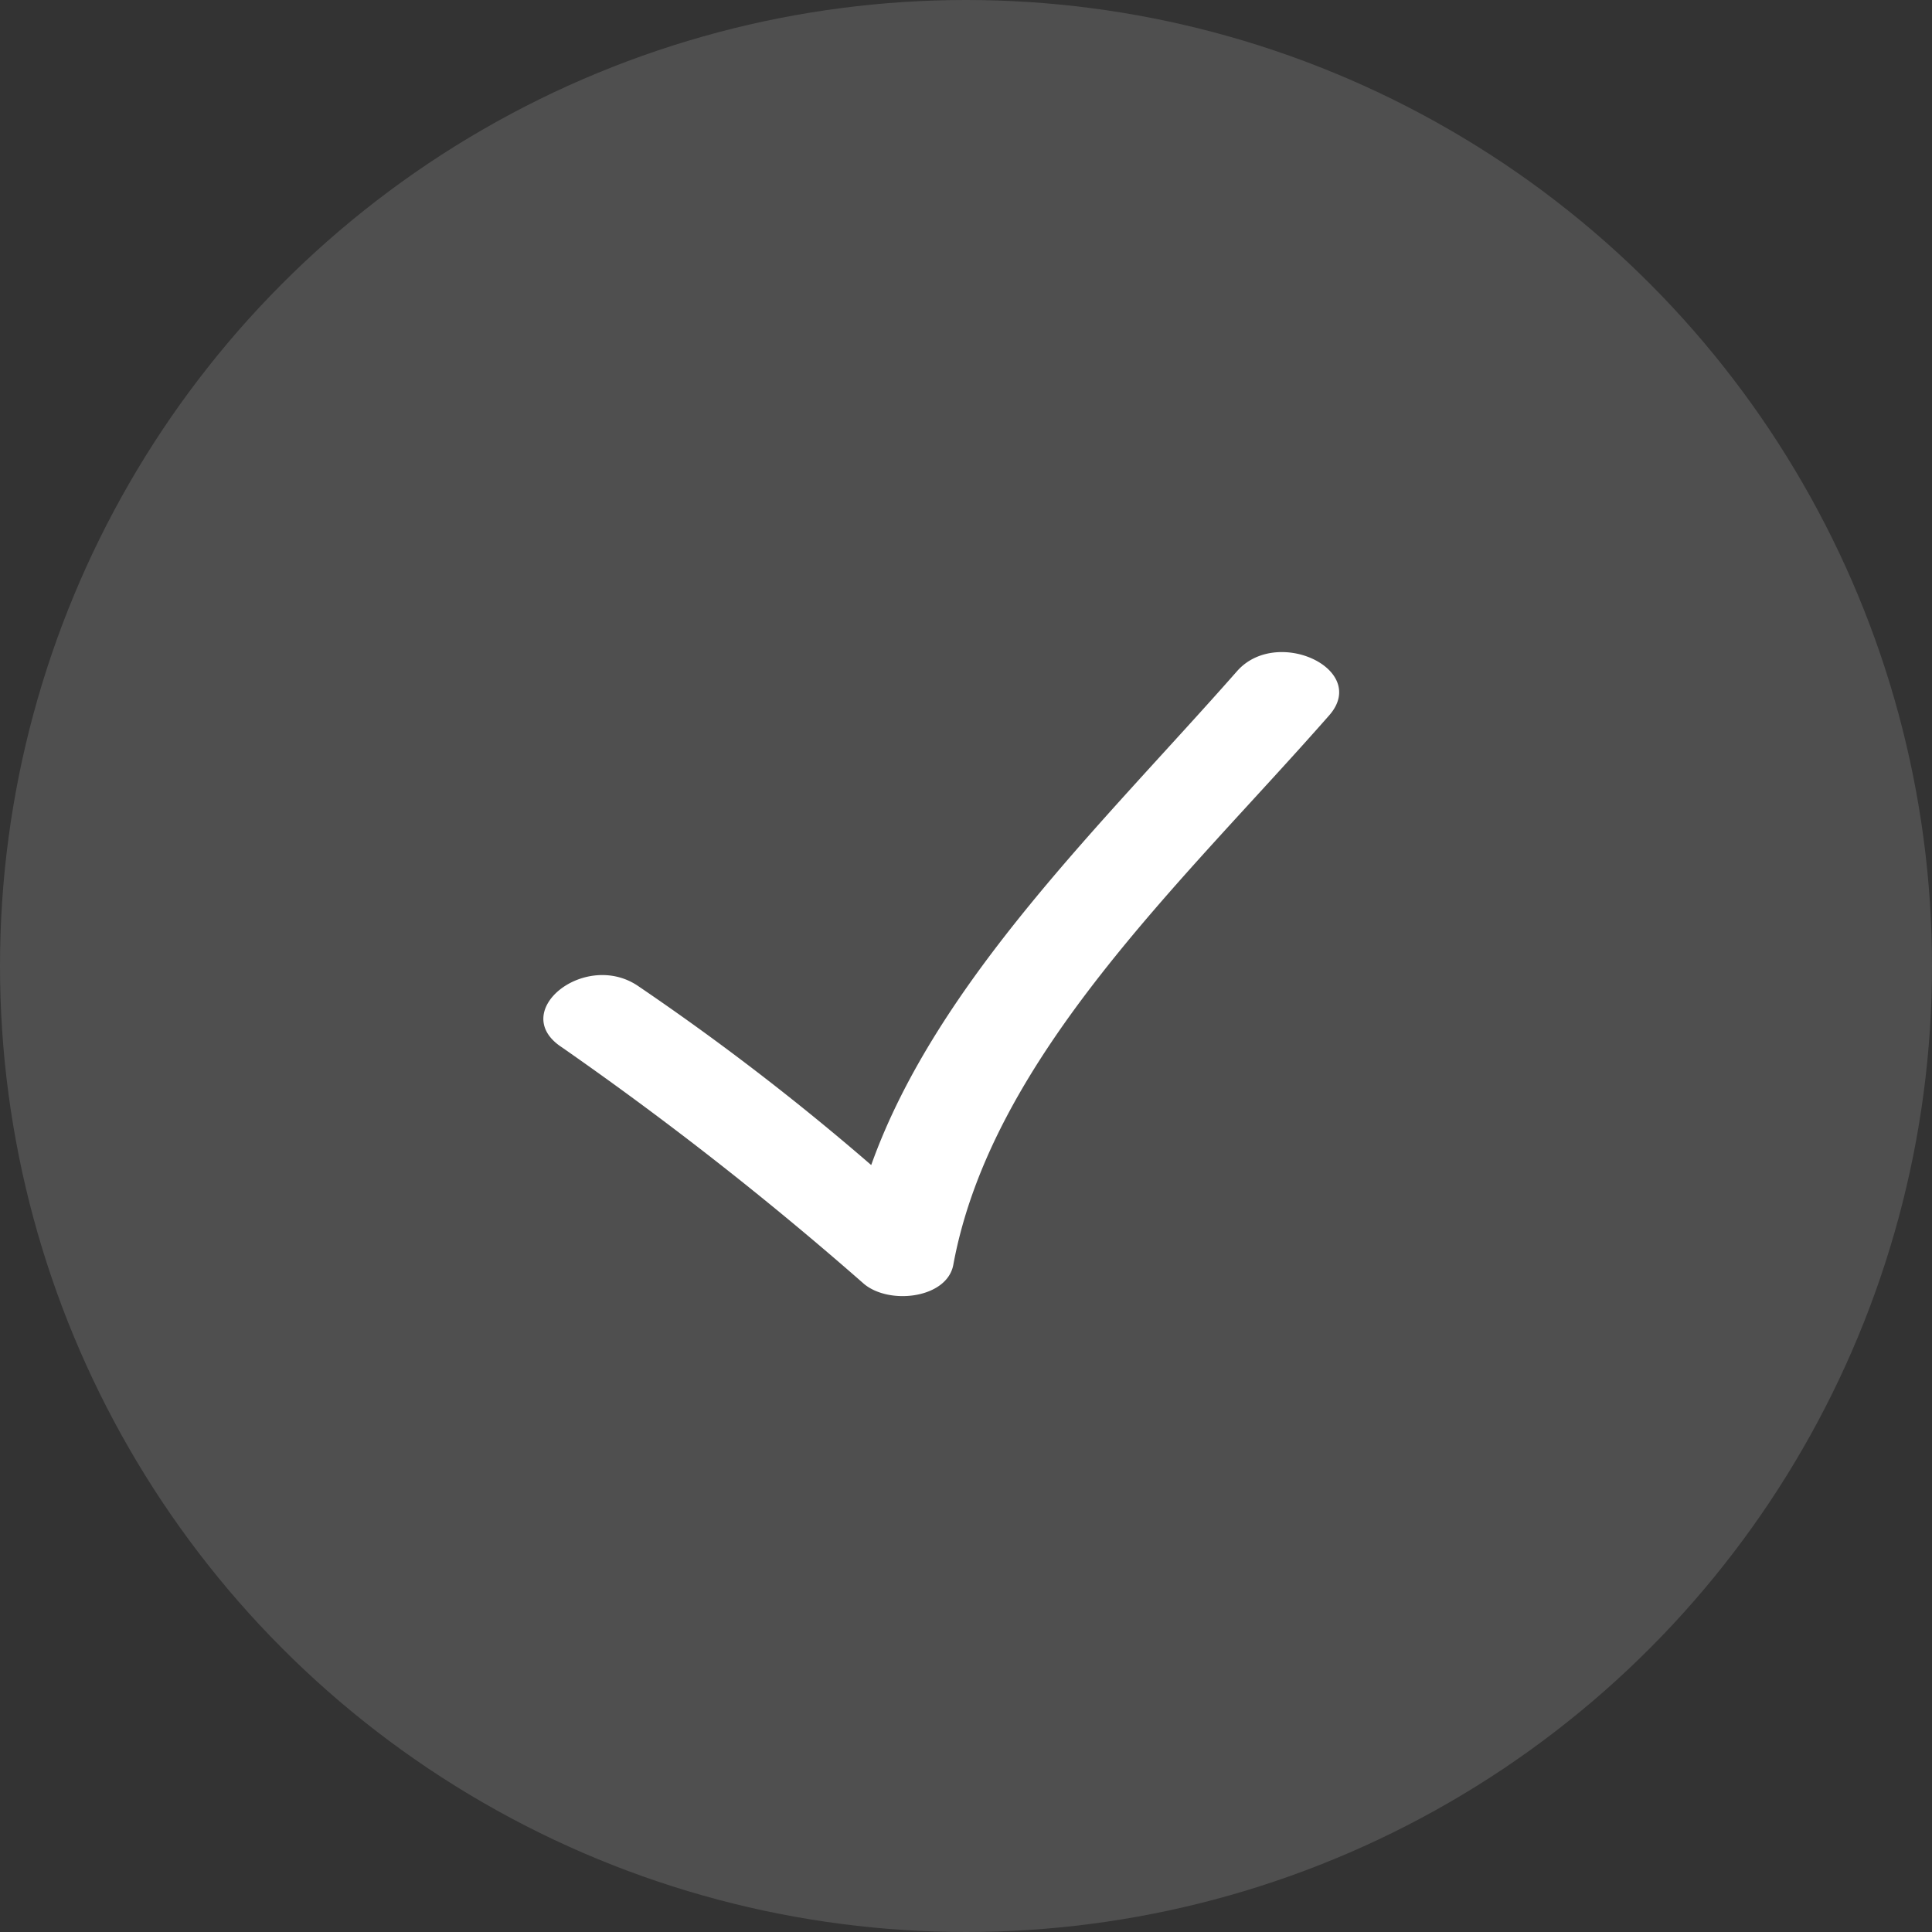
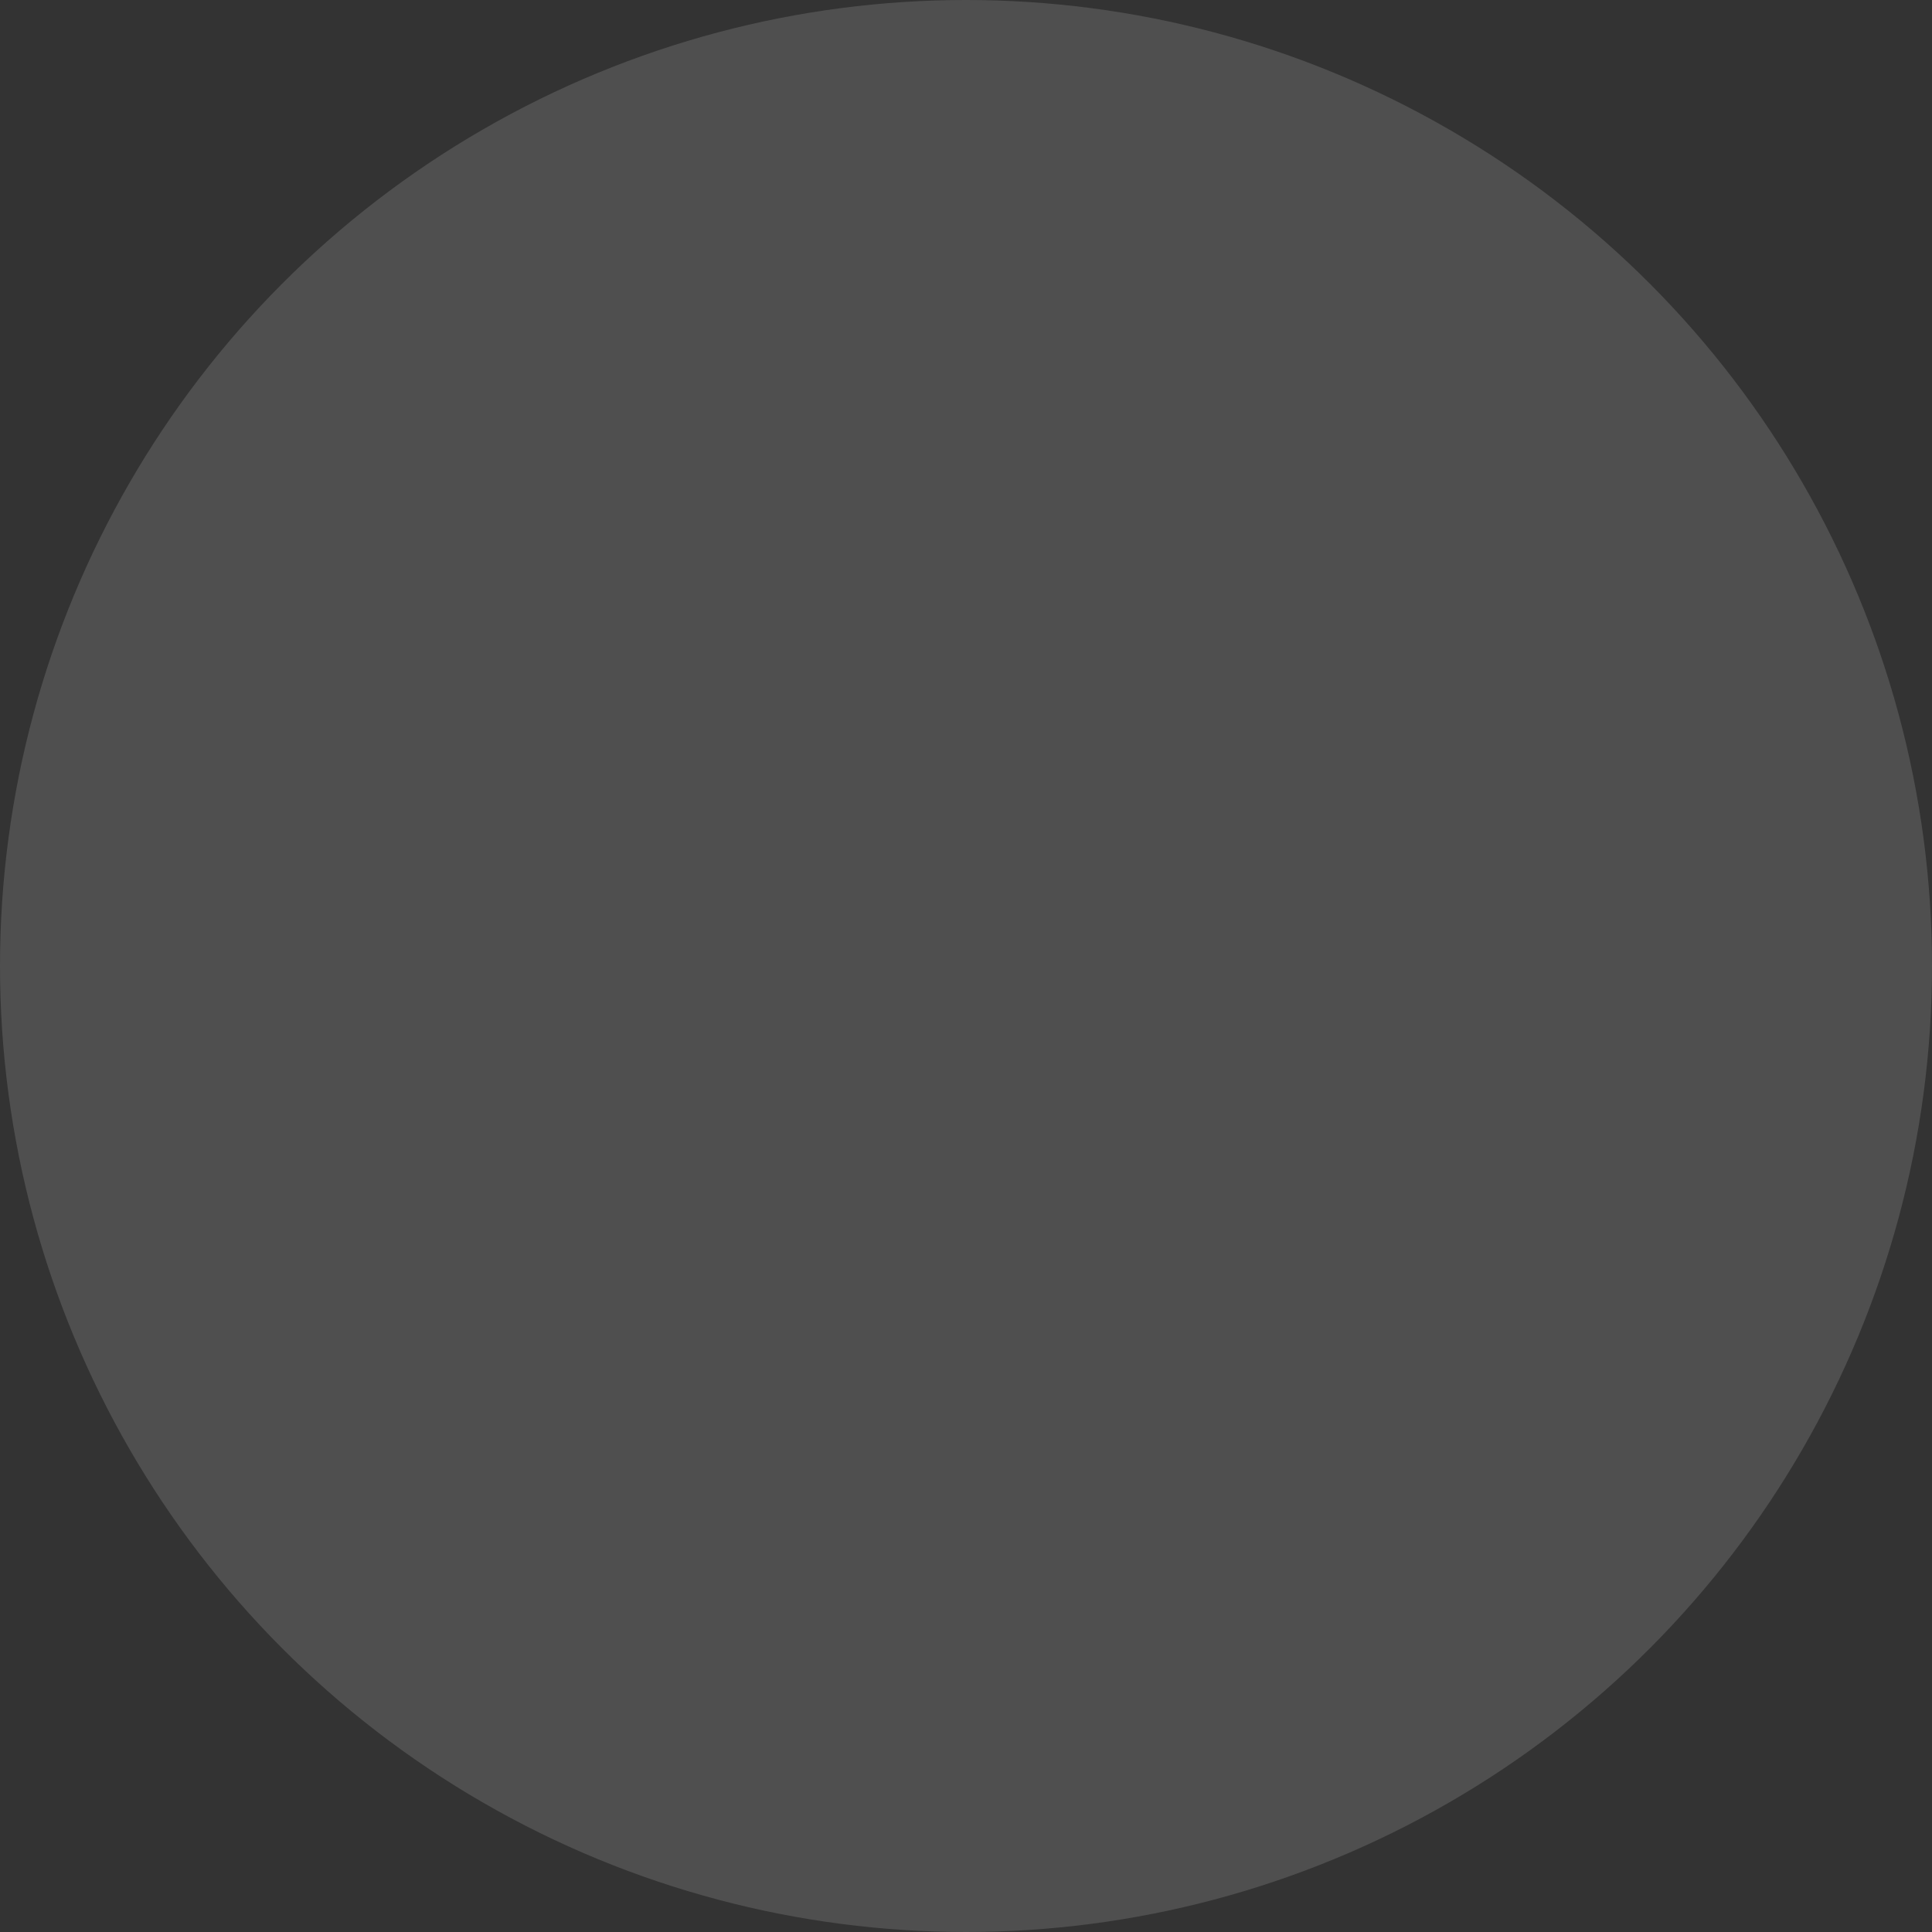
<svg xmlns="http://www.w3.org/2000/svg" id="icon" width="32" height="32" viewBox="0 0 32 32">
  <rect x="0" y="0" width="32" height="32" fill="#333333" stroke="none" />
  <circle id="Elipse_2531" data-name="Elipse 2531" cx="16" cy="16" r="16" fill="#fff" opacity="0.14" />
-   <path id="Trazado_61299" data-name="Trazado 61299" d="M5.313,11.806c.426.353,1.376.236,1.478-.319.636-3.448,3.818-6.357,6.226-9.1.668-.76-.868-1.481-1.527-.731-2.2,2.5-4.974,5.14-6.059,8.18A41.577,41.577,0,0,0,1.556,6.861C.675,6.283-.585,7.3.305,7.884A56.723,56.723,0,0,1,5.313,11.806Z" transform="translate(8.999 9.461)" fill="#fff" />
</svg>